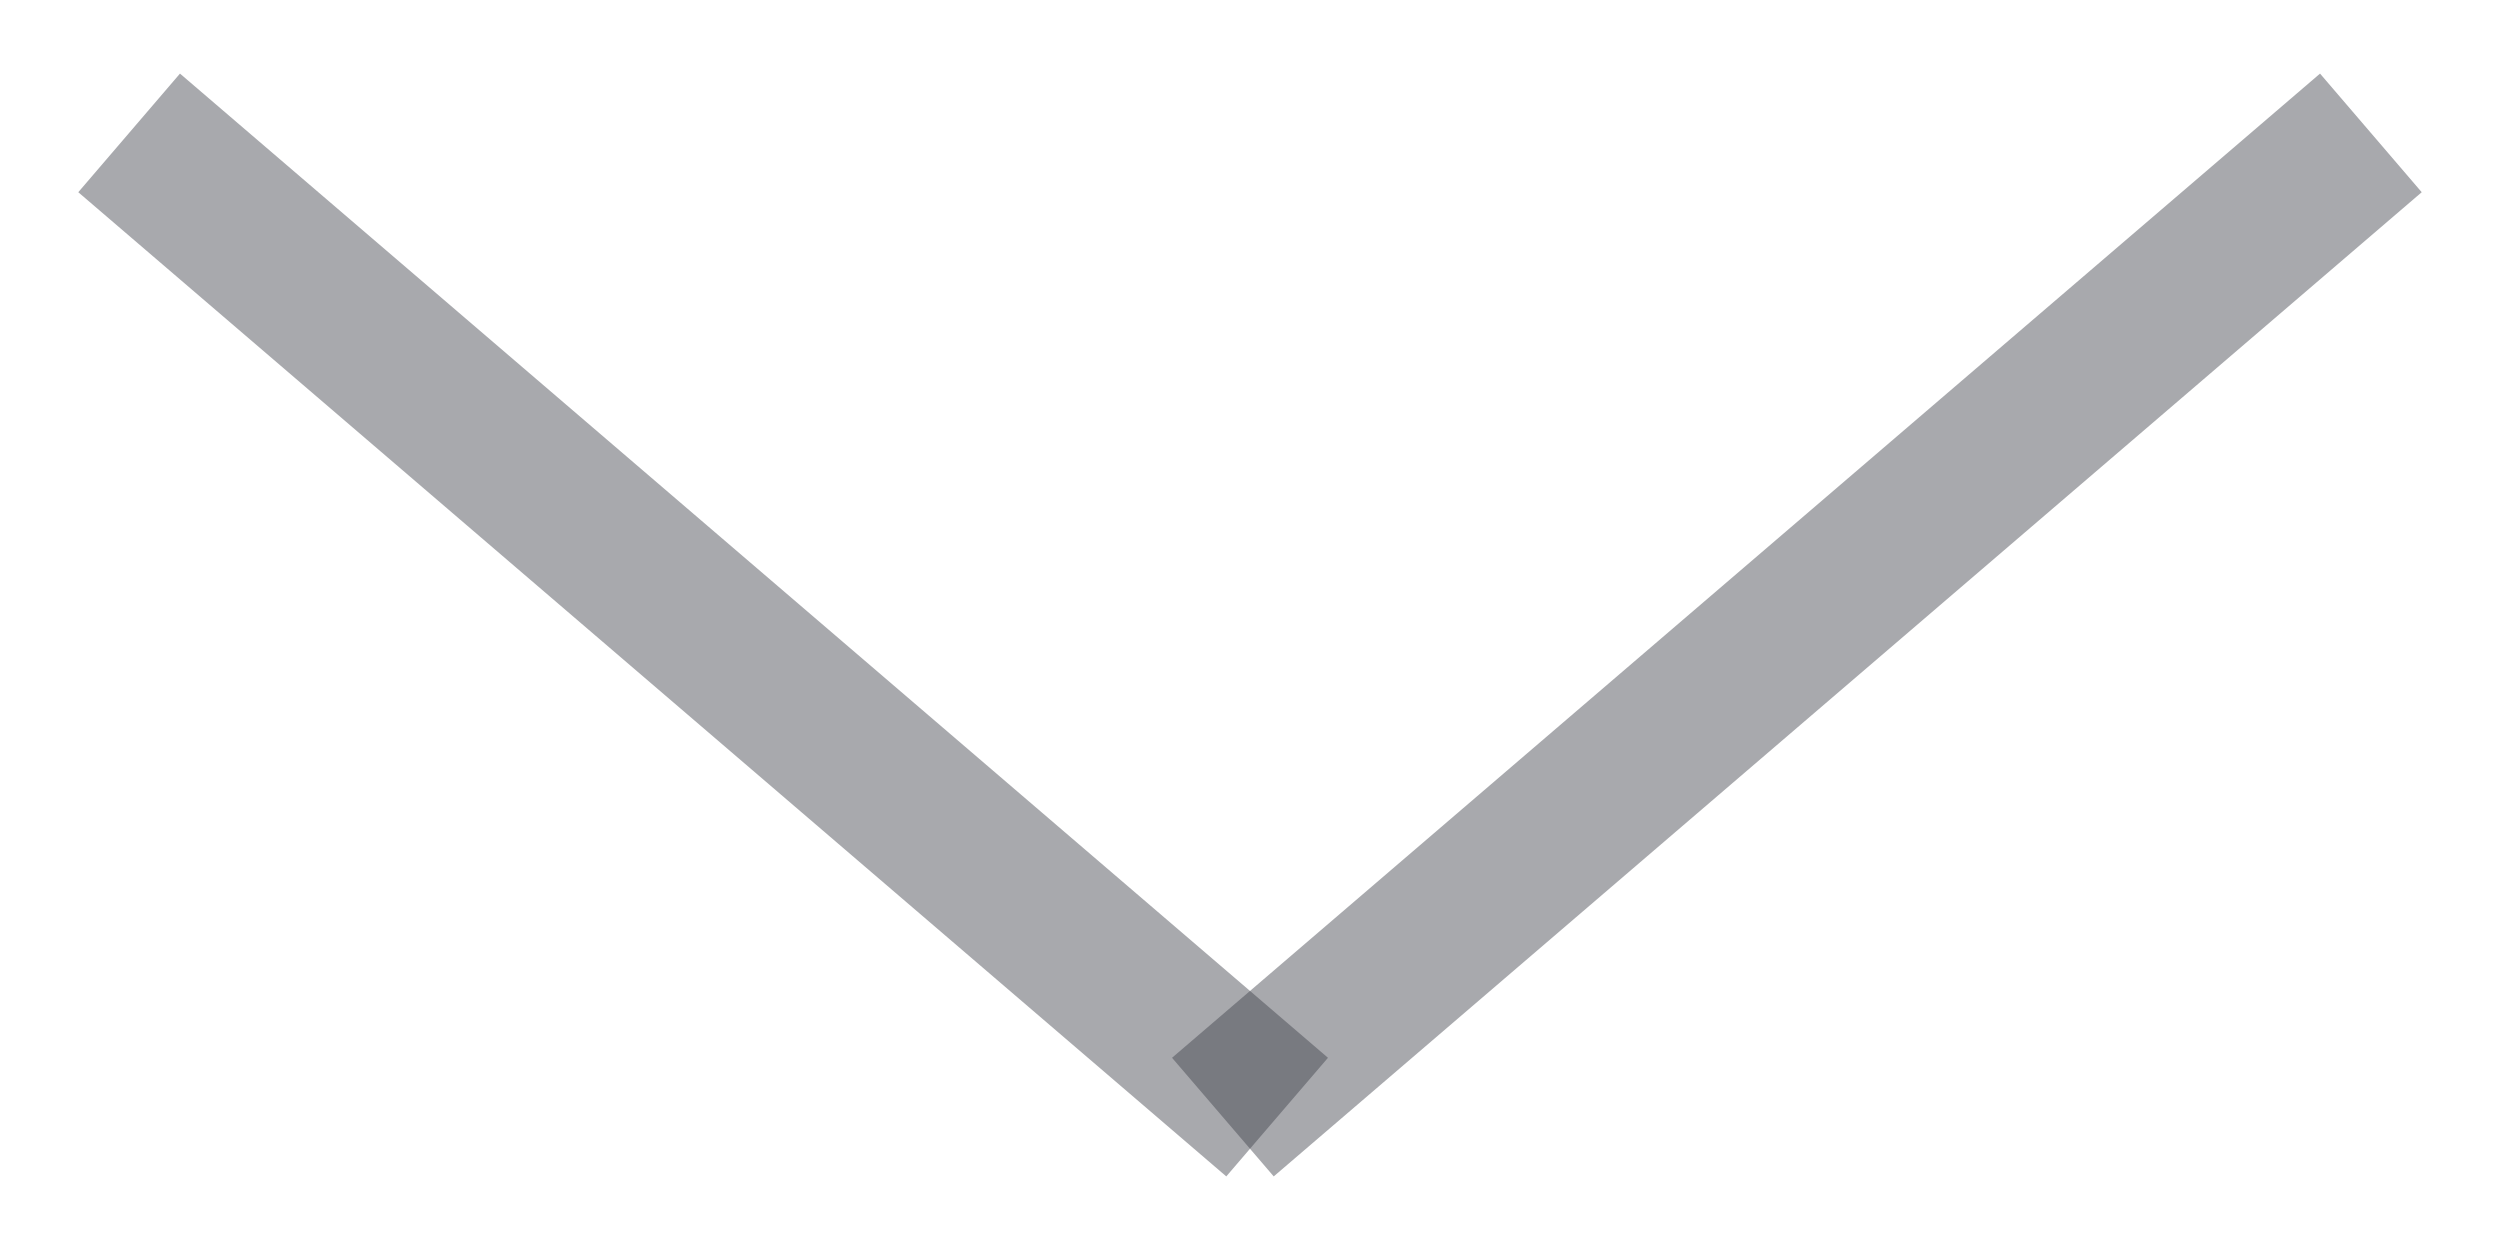
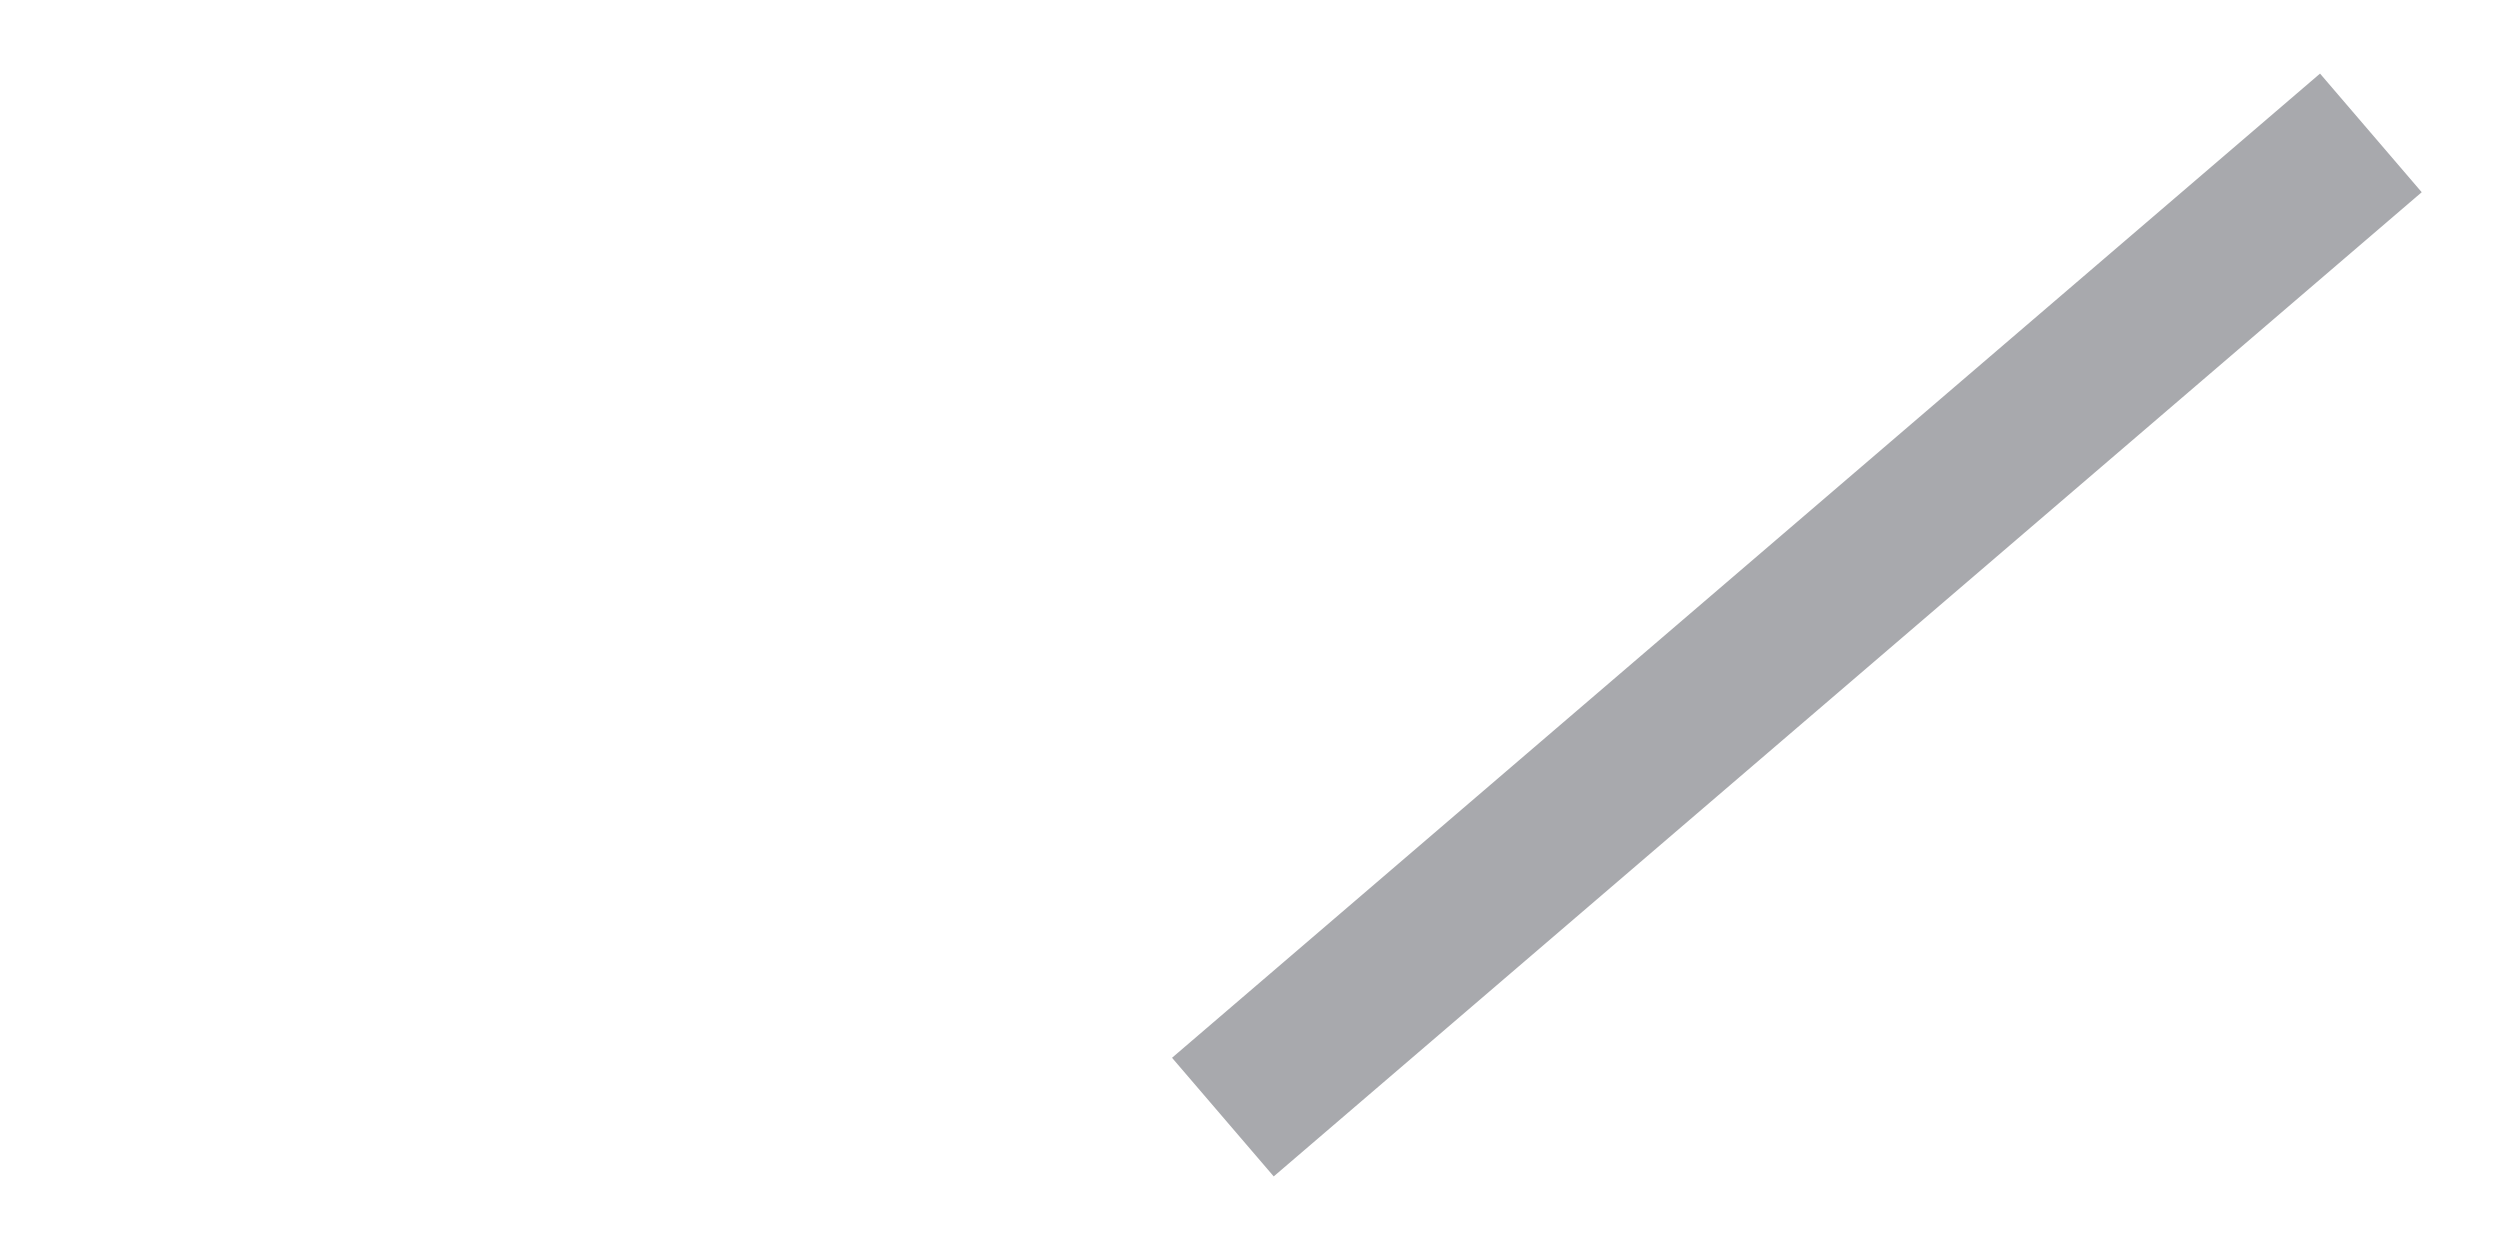
<svg xmlns="http://www.w3.org/2000/svg" width="16" height="8" viewBox="0 0 16 8" fill="none">
  <path d="M14.794 1.176L8.206 6.824" stroke="#40424A" stroke-opacity="0.45" stroke-linecap="square" />
-   <path d="M1.206 1.176L7.794 6.824" stroke="#40424A" stroke-opacity="0.45" stroke-linecap="square" />
</svg>